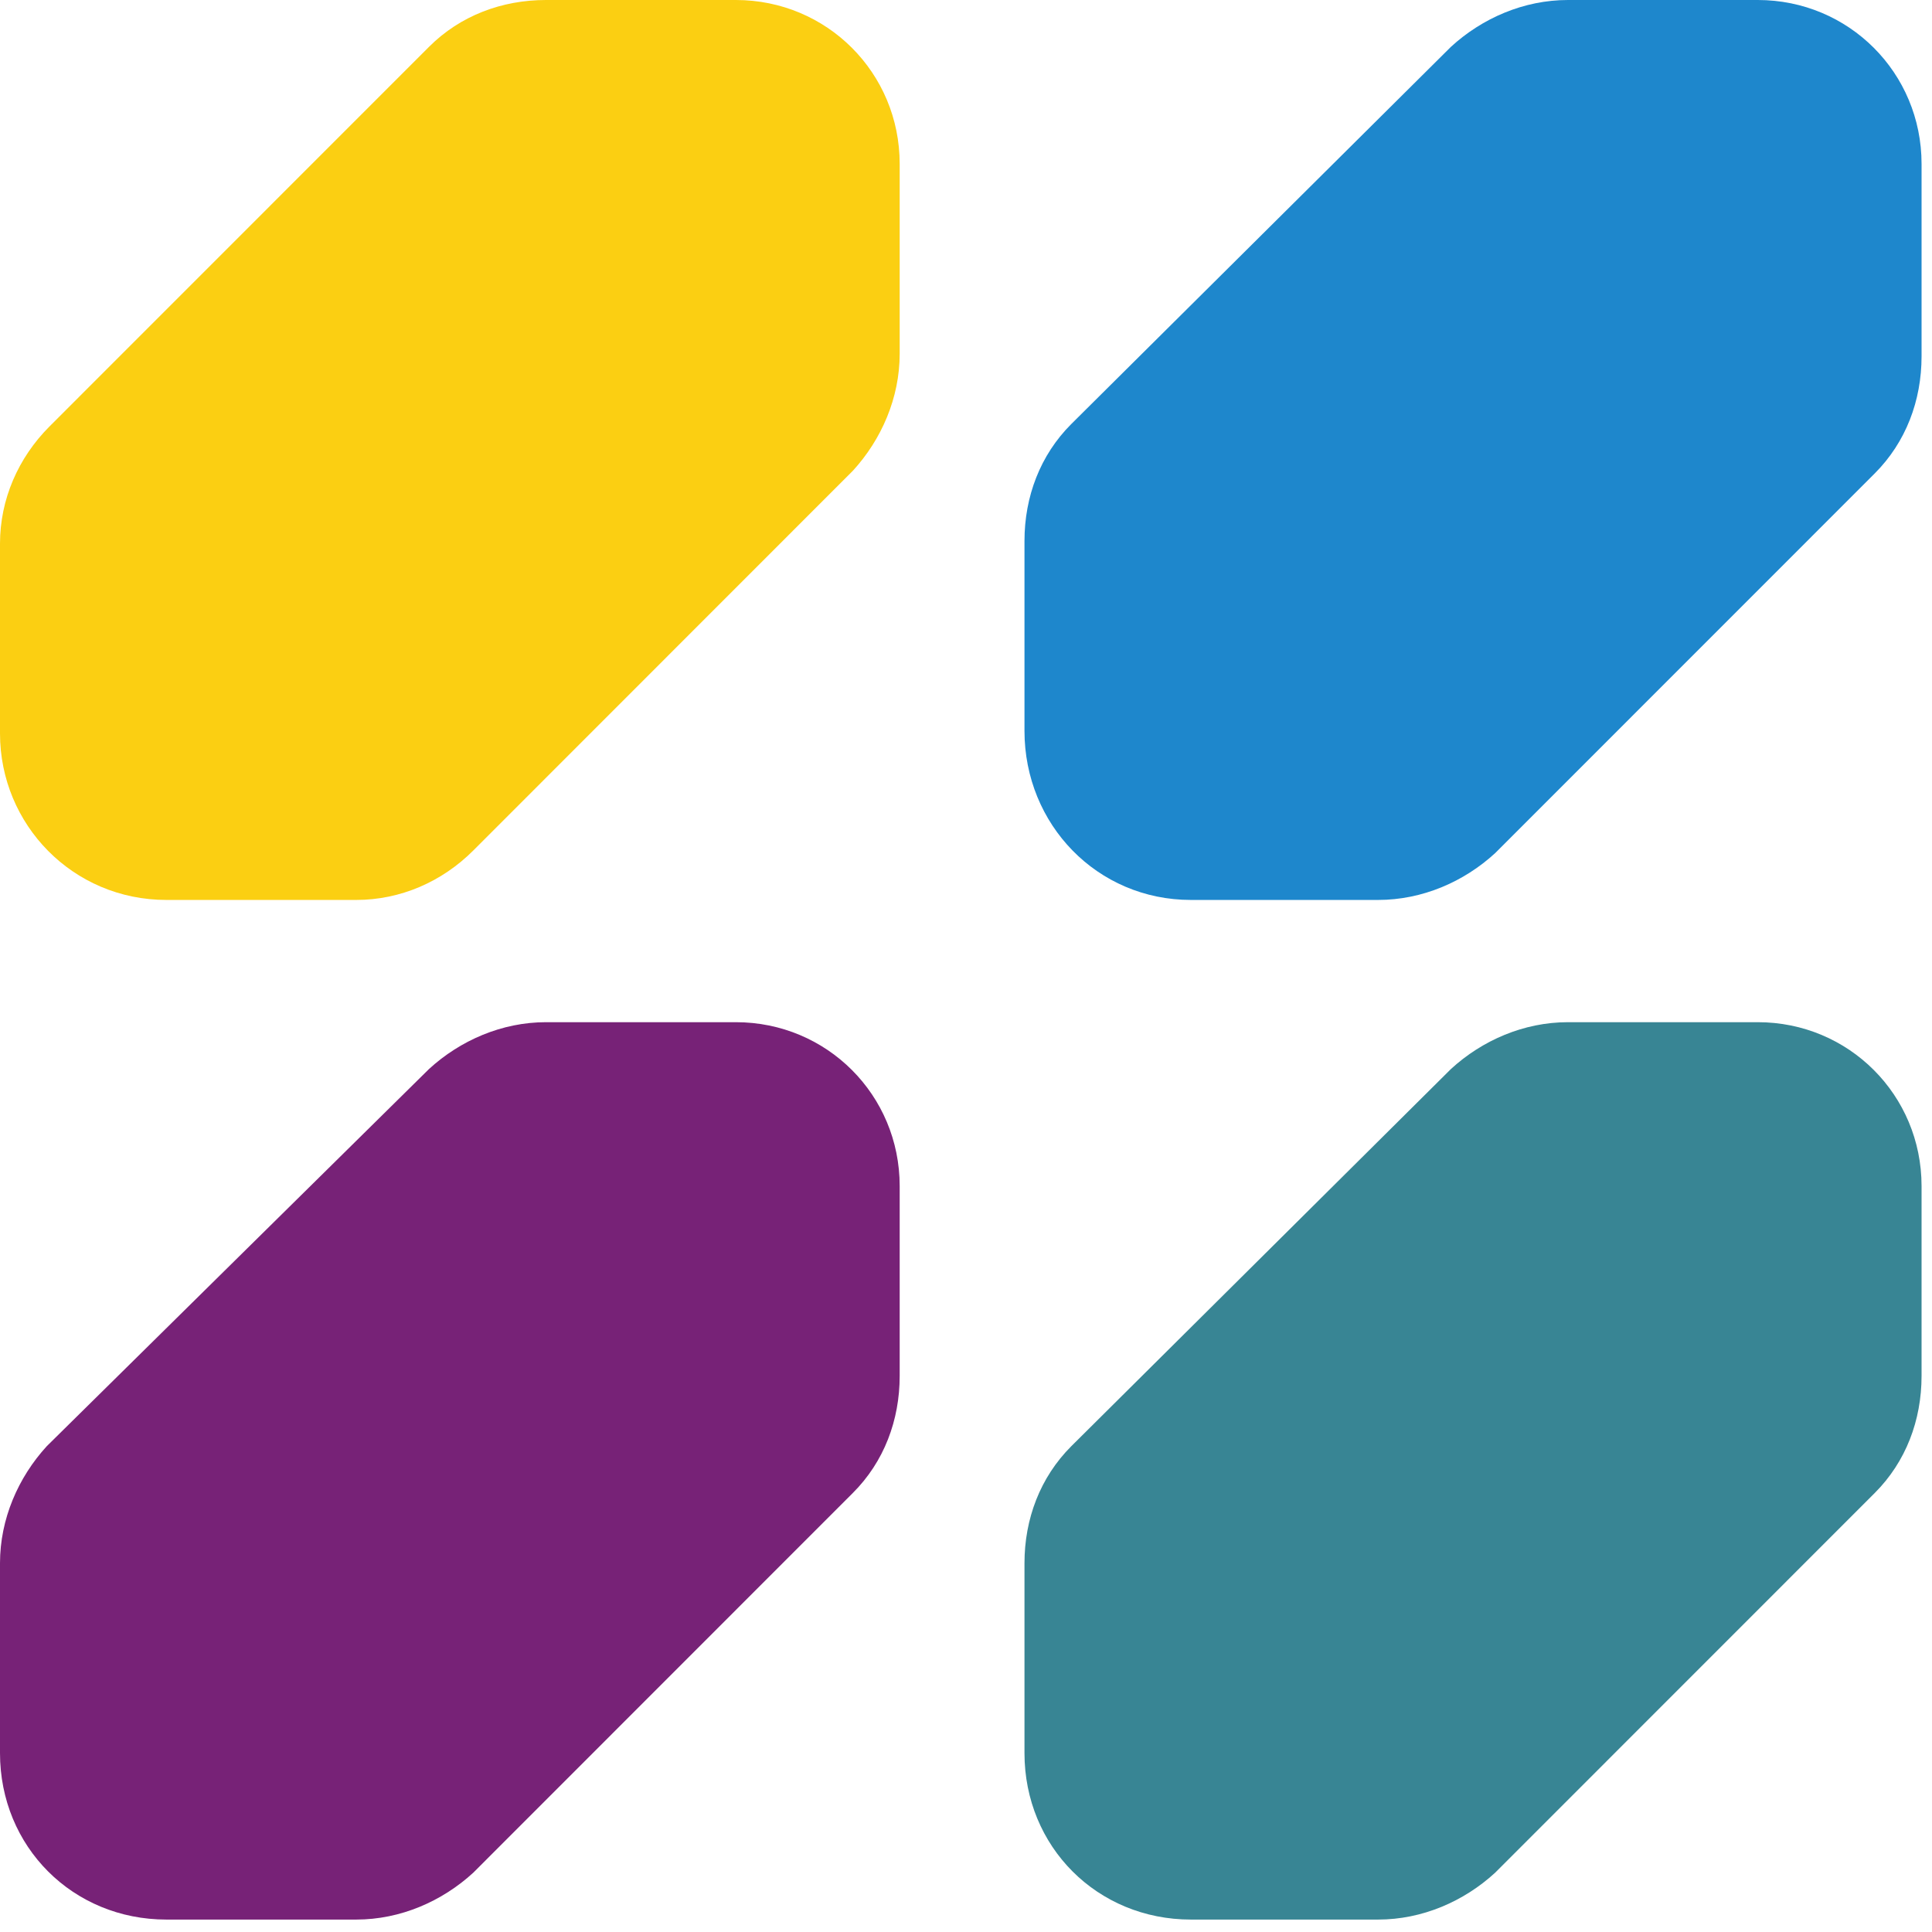
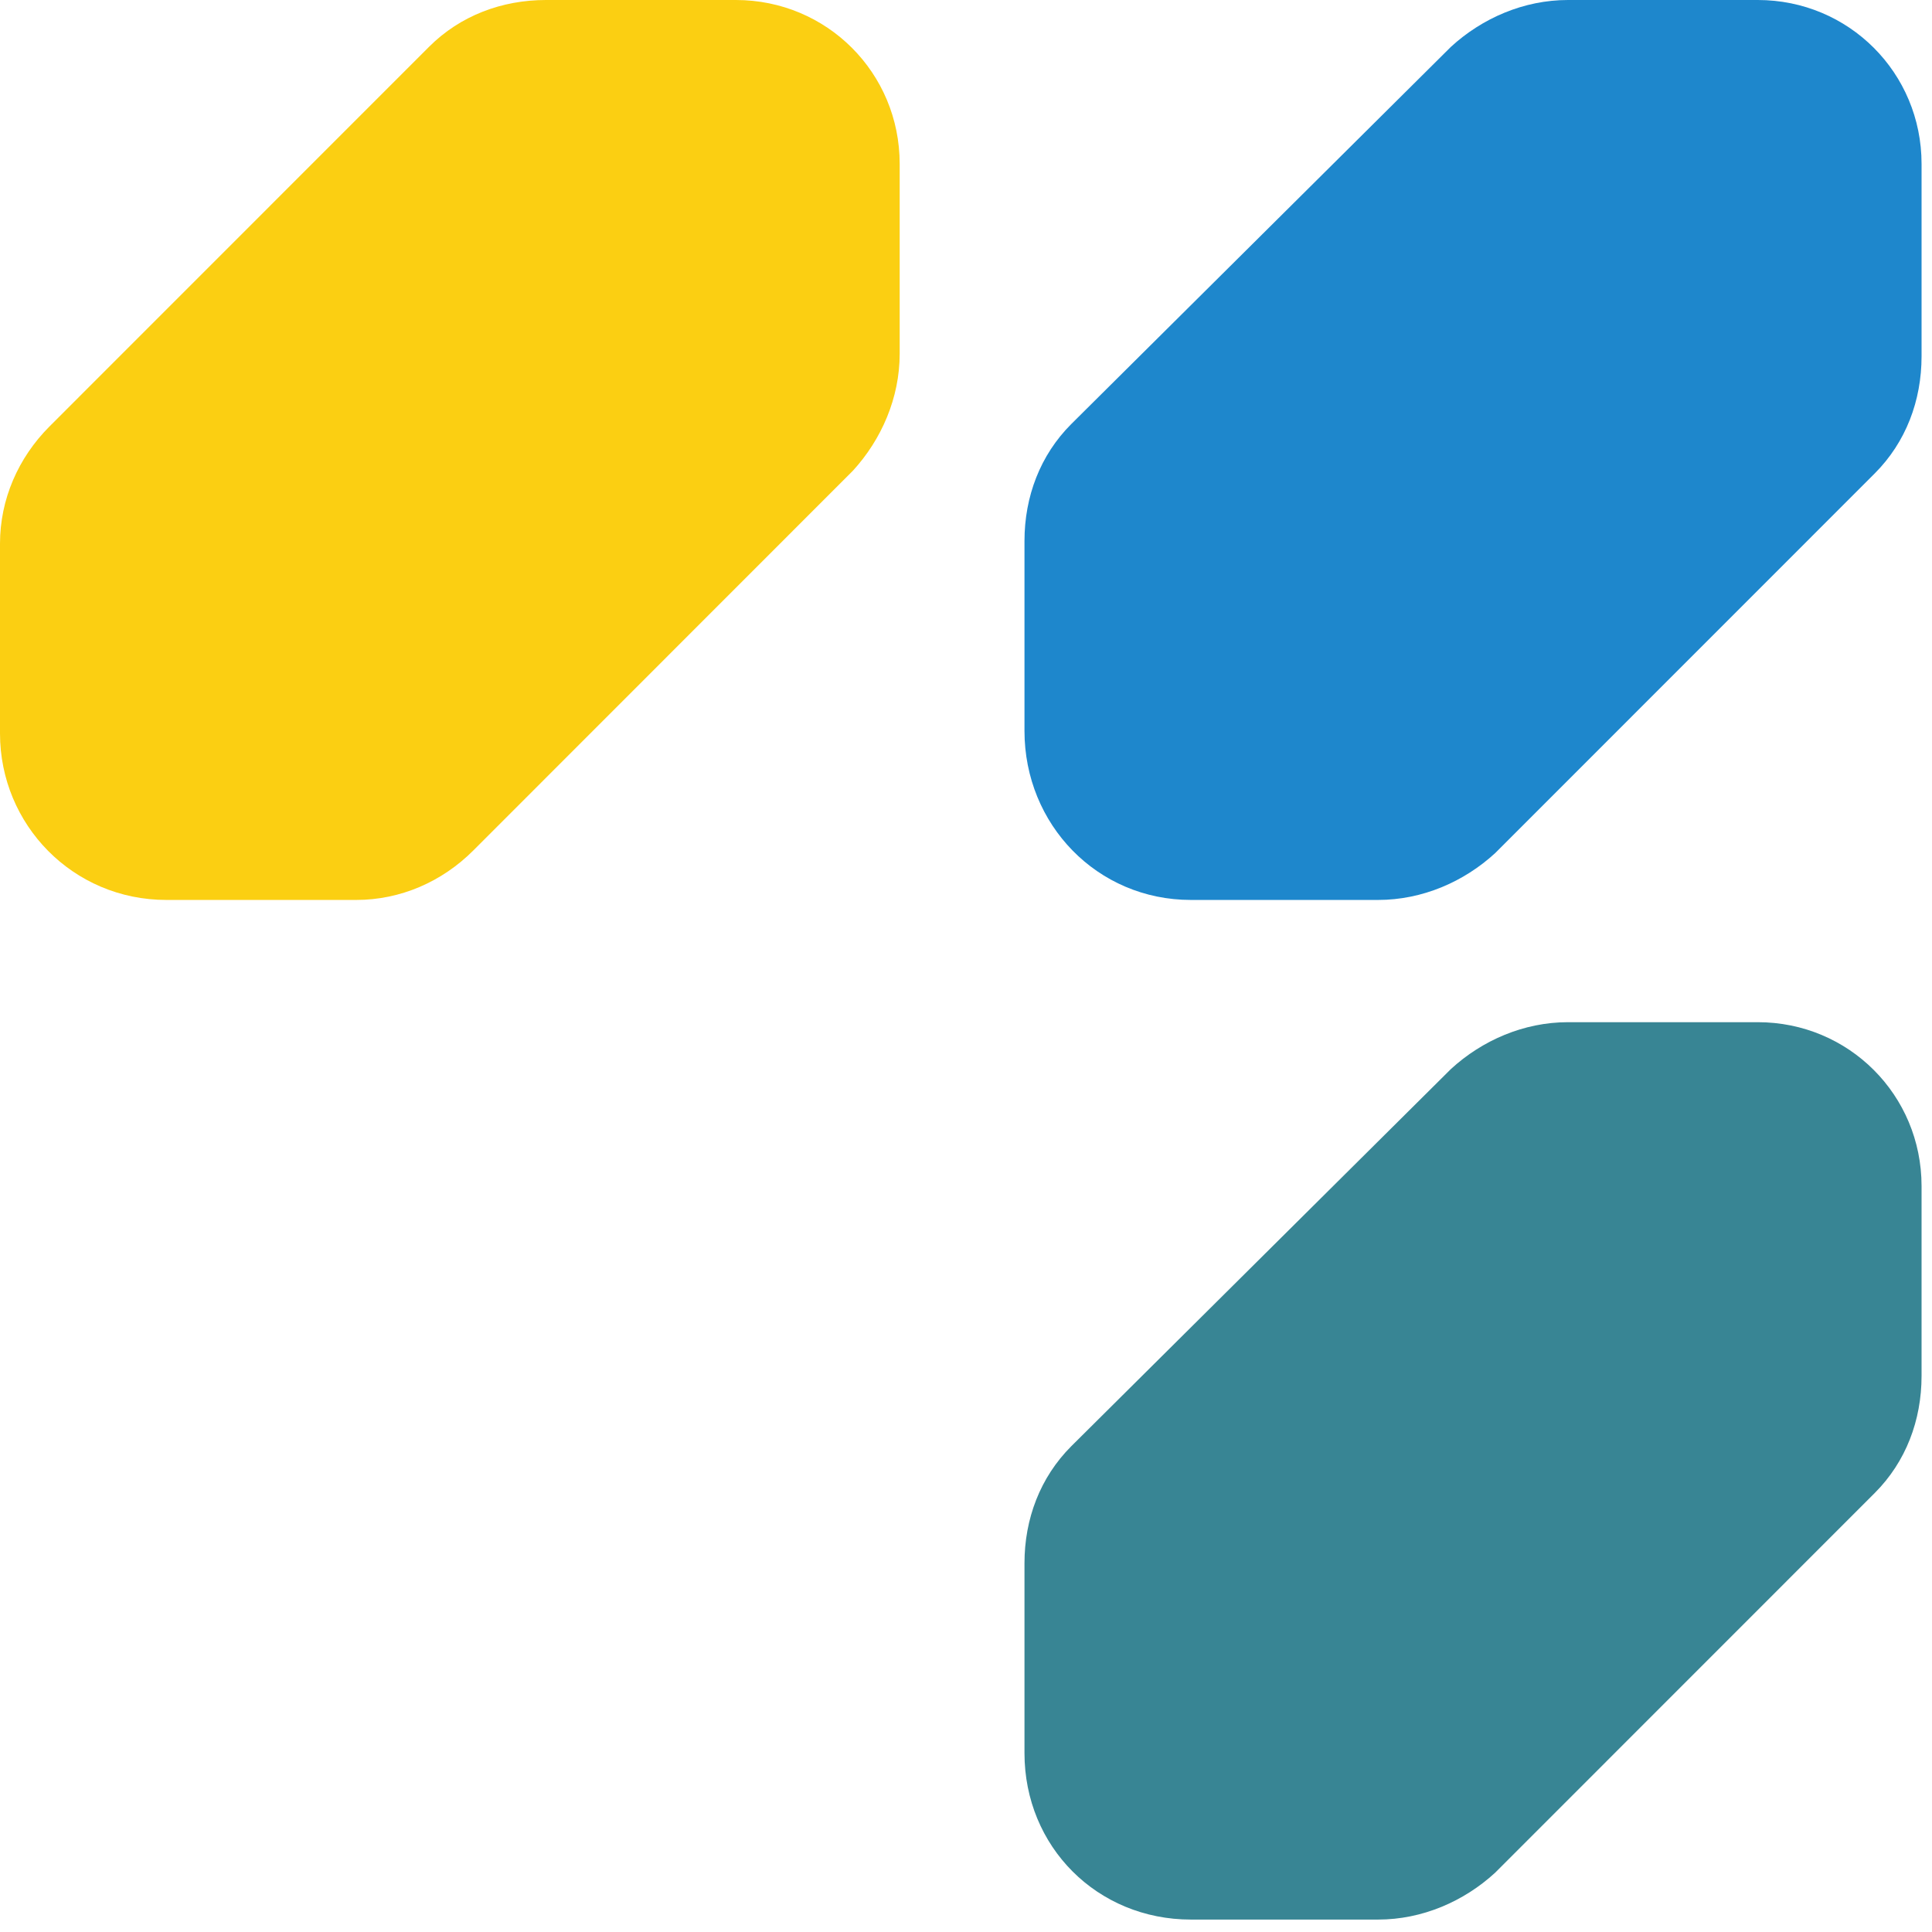
<svg xmlns="http://www.w3.org/2000/svg" width="37" height="37" viewBox="0 0 37 37" fill="none">
  <path d="M0 14.047V10.411C0 9.564 0.349 8.767 0.946 8.169L8.216 0.897C8.814 0.299 9.611 0 10.457 0H14.092C15.835 0 17.23 1.395 17.23 3.138V6.775C17.23 7.621 16.881 8.418 16.333 9.016L9.063 16.289C8.465 16.887 7.669 17.235 6.822 17.235H3.187C1.394 17.235 0 15.791 0 14.047Z" fill="#FBCF12" />
  <path d="M22.807 17.235H26.392C27.239 17.235 28.036 16.887 28.633 16.339L35.904 9.066C36.501 8.468 36.8 7.671 36.8 6.824V3.138C36.8 1.395 35.406 0 33.663 0H30.028C29.181 0 28.384 0.349 27.787 0.897L20.517 8.12C19.919 8.717 19.62 9.514 19.62 10.361V13.998C19.62 15.791 21.014 17.235 22.807 17.235Z" fill="#1E87CC" />
-   <path d="M3.187 36.762H6.822C7.669 36.762 8.465 36.413 9.063 35.865L16.333 28.592C16.931 27.995 17.23 27.198 17.23 26.351V22.714C17.23 20.971 15.835 19.576 14.092 19.576H10.457C9.611 19.576 8.814 19.925 8.216 20.473L0.896 27.696C0.349 28.294 0 29.09 0 29.937V33.574C0 35.367 1.394 36.762 3.187 36.762Z" fill="#772277" />
  <path d="M22.807 36.762H26.392C27.239 36.762 28.036 36.413 28.633 35.865L35.904 28.592C36.501 27.995 36.8 27.198 36.8 26.351V22.714C36.8 20.971 35.406 19.576 33.663 19.576H30.028C29.181 19.576 28.384 19.925 27.787 20.473L20.517 27.696C19.919 28.294 19.62 29.09 19.62 29.937V33.574C19.62 35.367 21.014 36.762 22.807 36.762Z" fill="#388594" />
</svg>